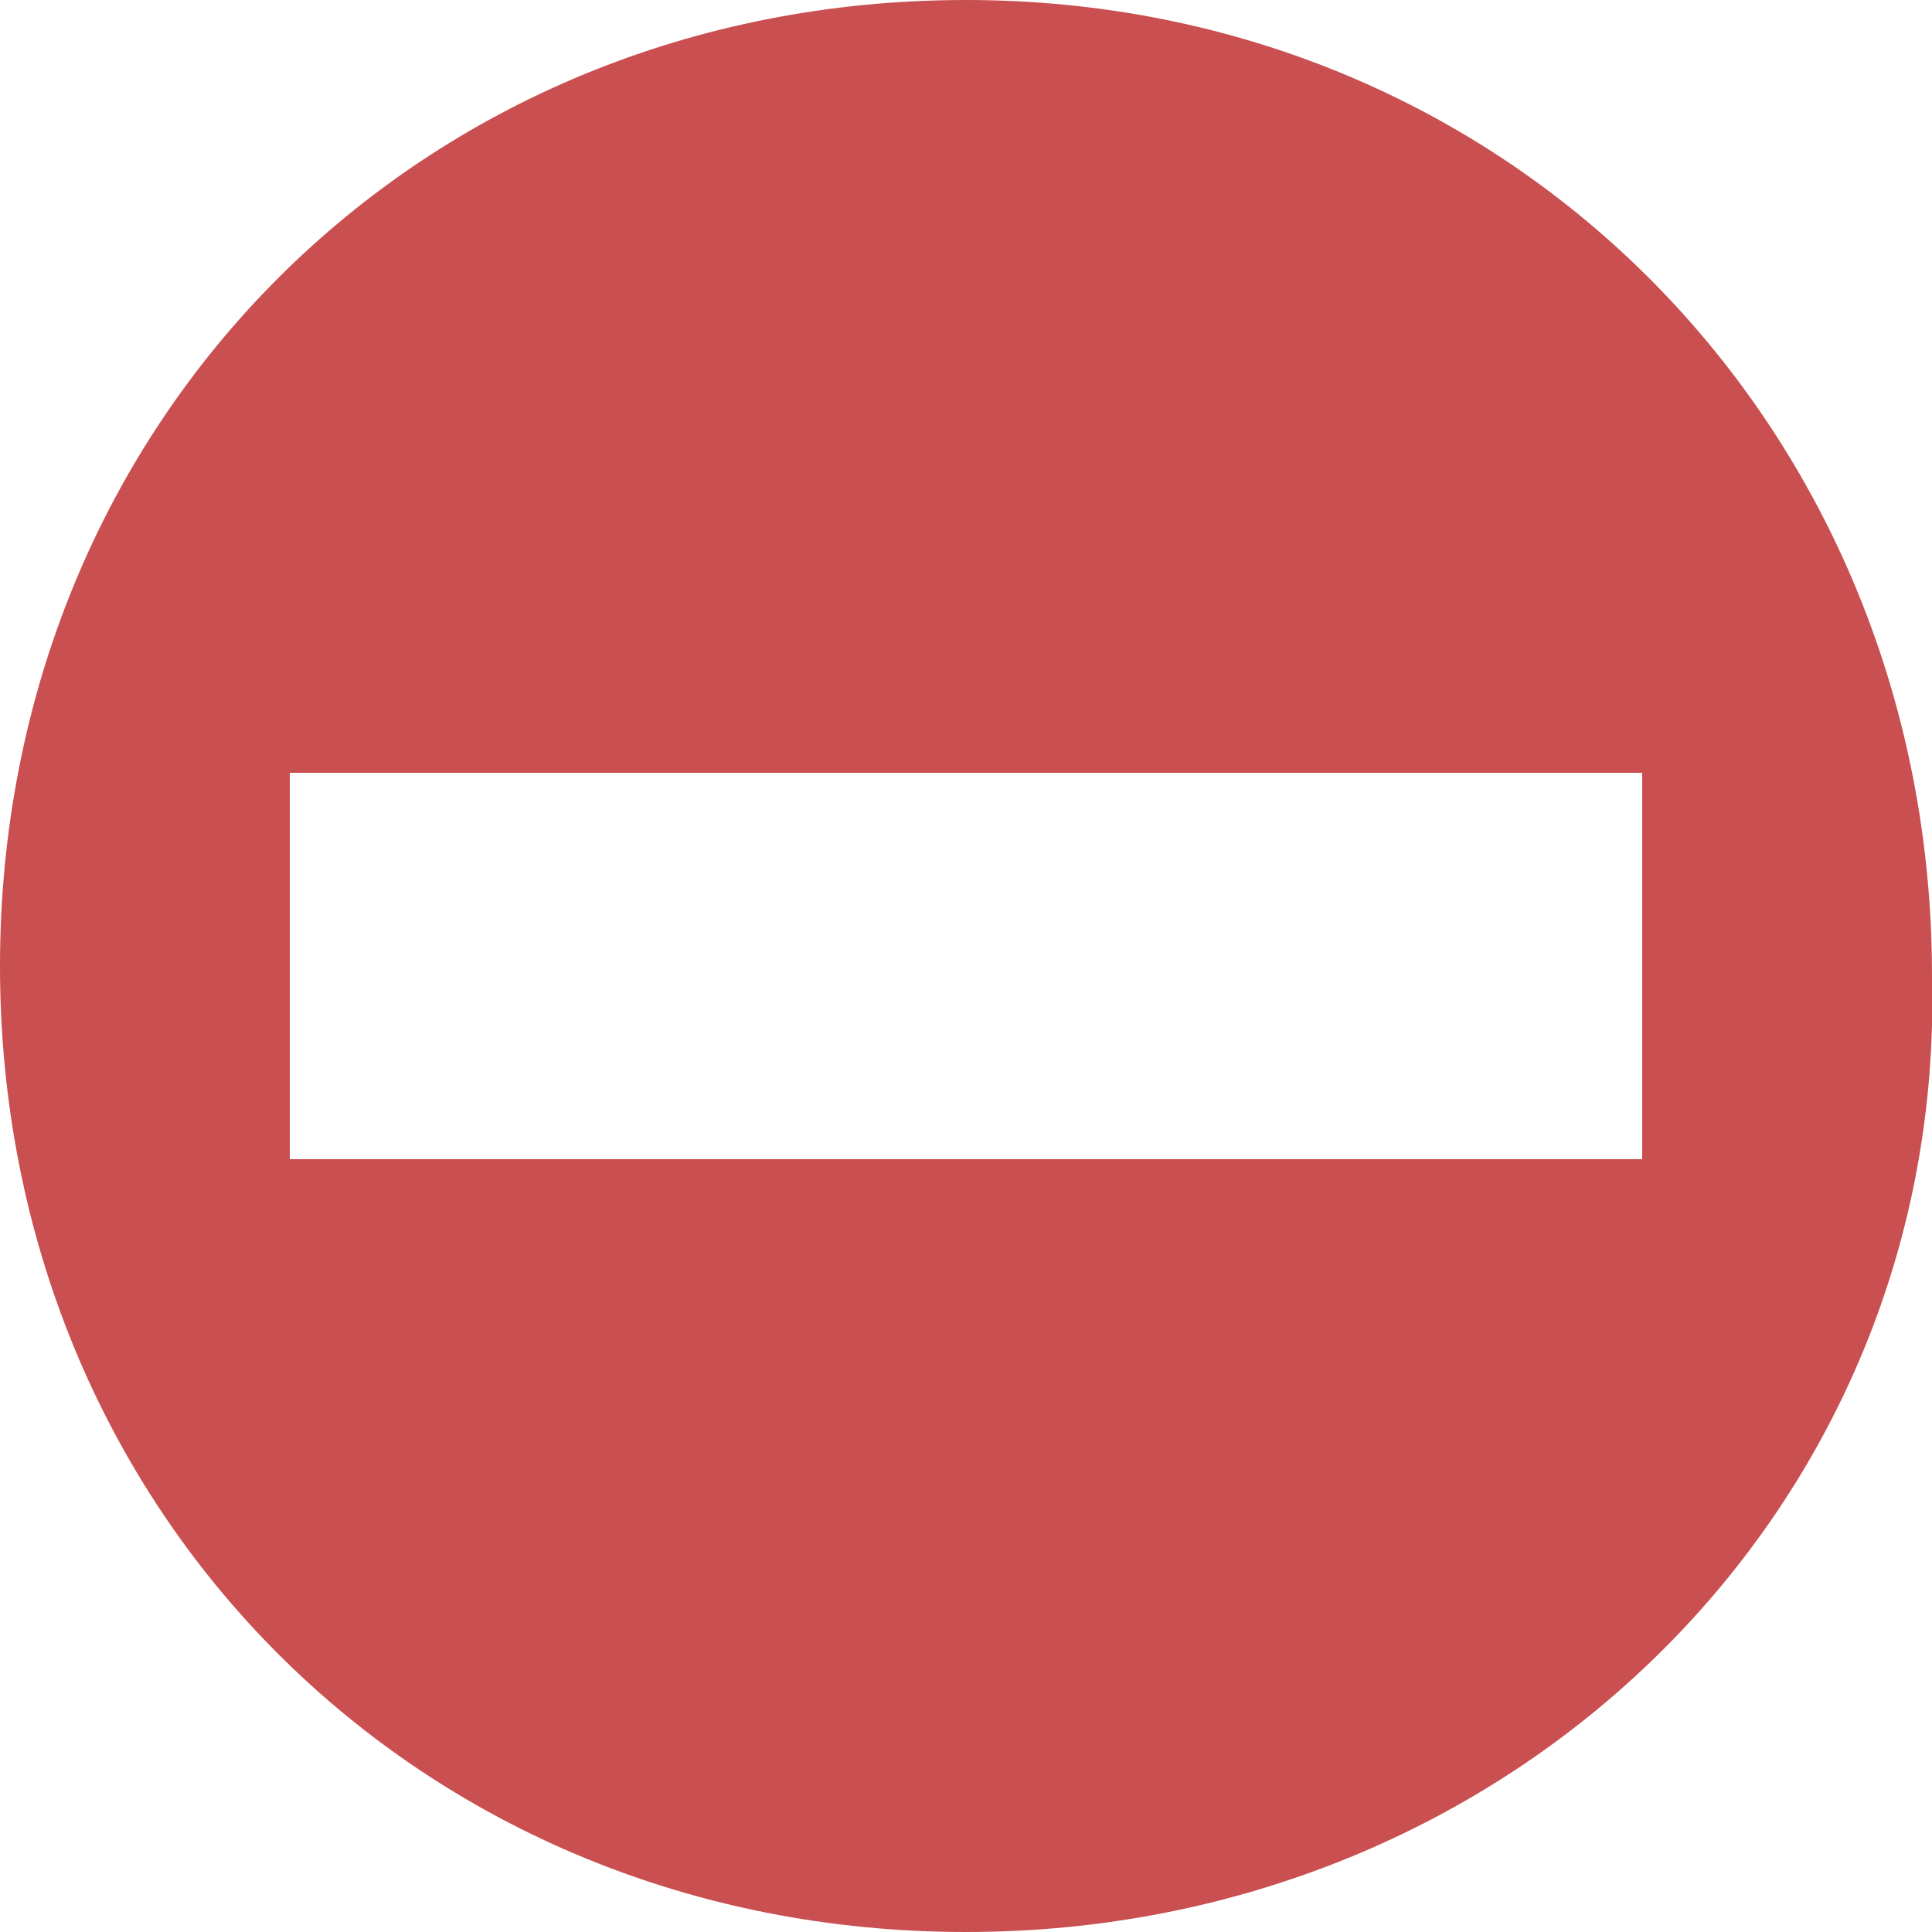
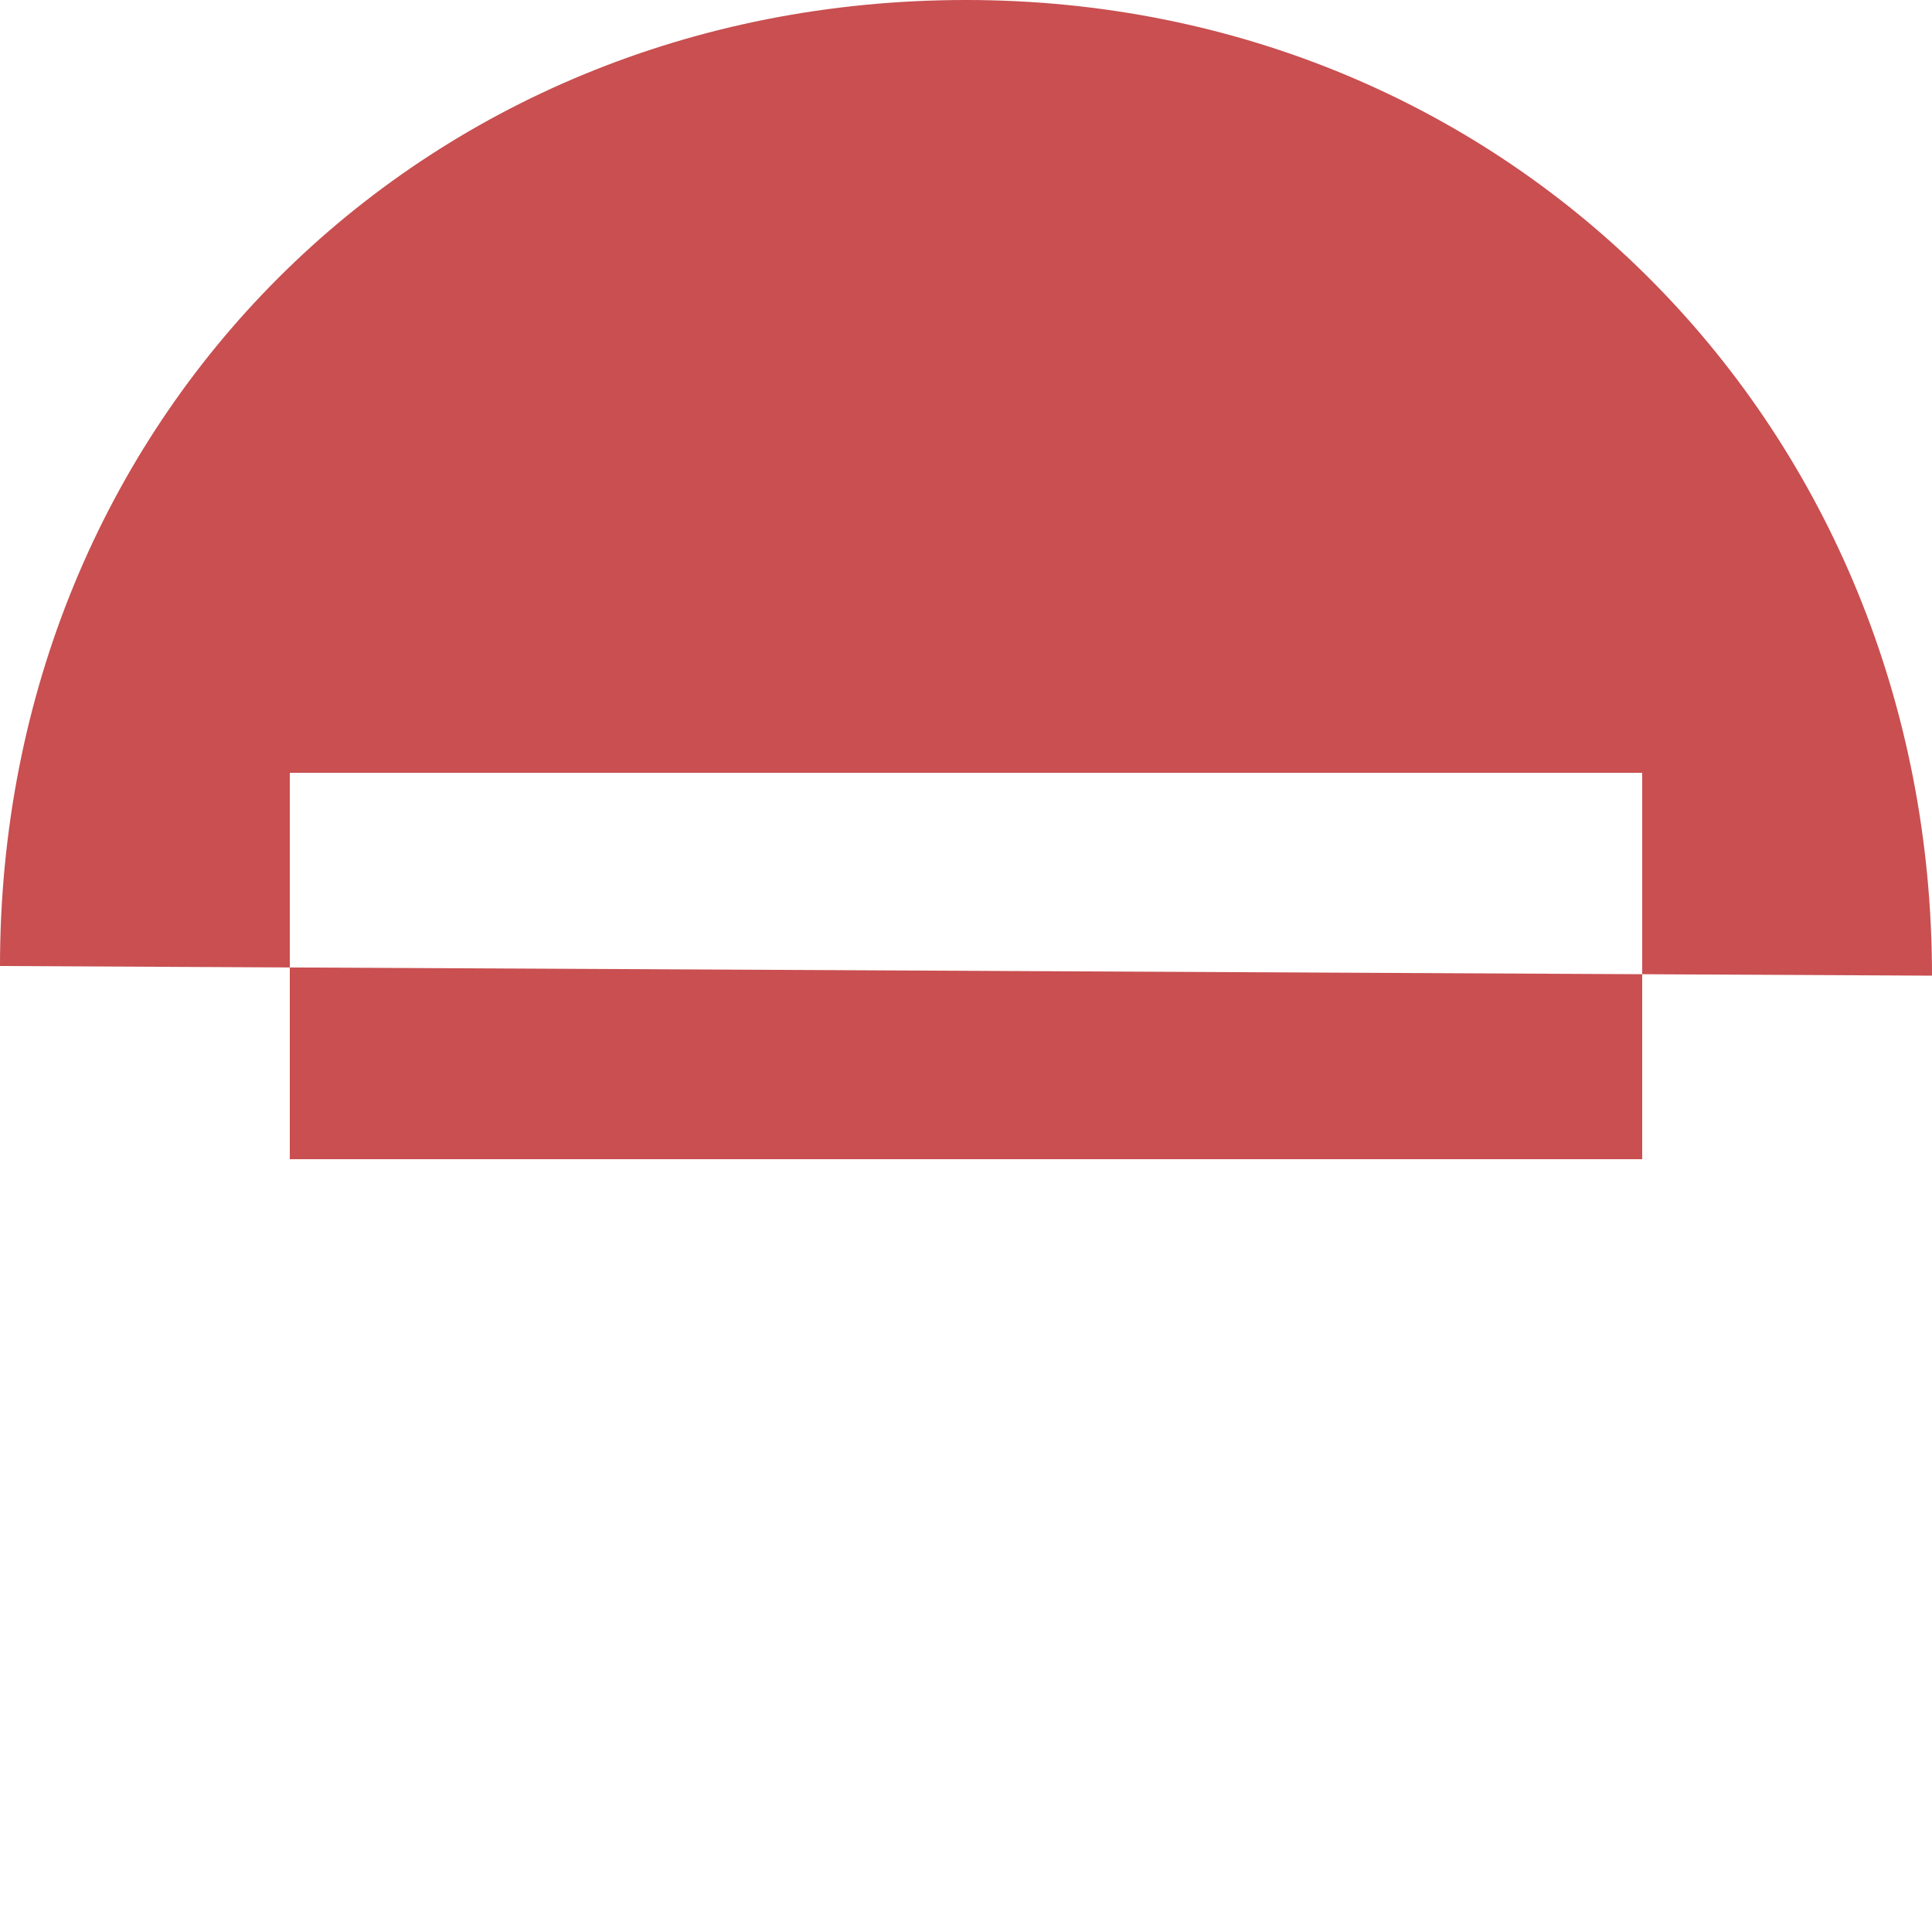
<svg xmlns="http://www.w3.org/2000/svg" xmlns:ns1="http://www.inkscape.org/namespaces/inkscape" xmlns:ns2="http://sodipodi.sourceforge.net/DTD/sodipodi-0.dtd" version="1.1" id="Layer_1" x="0px" y="0px" viewBox="0 0 10 10" enable-background="new 0 0 10 10" xml:space="preserve" ns1:version="0.91 r13725" ns2:docname="dot_busy.svg">
  <defs id="defs7" />
  <ns2:namedview pagecolor="#ffffff" bordercolor="#666666" borderopacity="1" objecttolerance="10" gridtolerance="10" guidetolerance="10" ns1:pageopacity="0" ns1:pageshadow="2" ns1:window-width="1366" ns1:window-height="721" id="namedview5" showgrid="false" ns1:zoom="47.2" ns1:cx="3.4326894" ns1:cy="5.082517" ns1:window-x="-2" ns1:window-y="-3" ns1:window-maximized="1" ns1:current-layer="Layer_1" />
-   <path d="M 10,5.05 C 10,2.222 7.828,0 5,0 2.172,0 0,2.172 0,5 c 0,2.828 2.172,5 5,5 2.828,0 5.071,-2.192 5,-4.95 z M 1.5,4 c 0.837,0 7,0 7,0 0,0.592 0,1.19 0,2 -0.928,0 -5.848,0 -7,0 0,-0.535 -3.5e-6,-1.193 0,-2 z" id="path3" ns1:connector-curvature="0" style="fill:#c94f50" ns2:nodetypes="cssscccccc" />
+   <path d="M 10,5.05 C 10,2.222 7.828,0 5,0 2.172,0 0,2.172 0,5 z M 1.5,4 c 0.837,0 7,0 7,0 0,0.592 0,1.19 0,2 -0.928,0 -5.848,0 -7,0 0,-0.535 -3.5e-6,-1.193 0,-2 z" id="path3" ns1:connector-curvature="0" style="fill:#c94f50" ns2:nodetypes="cssscccccc" />
</svg>